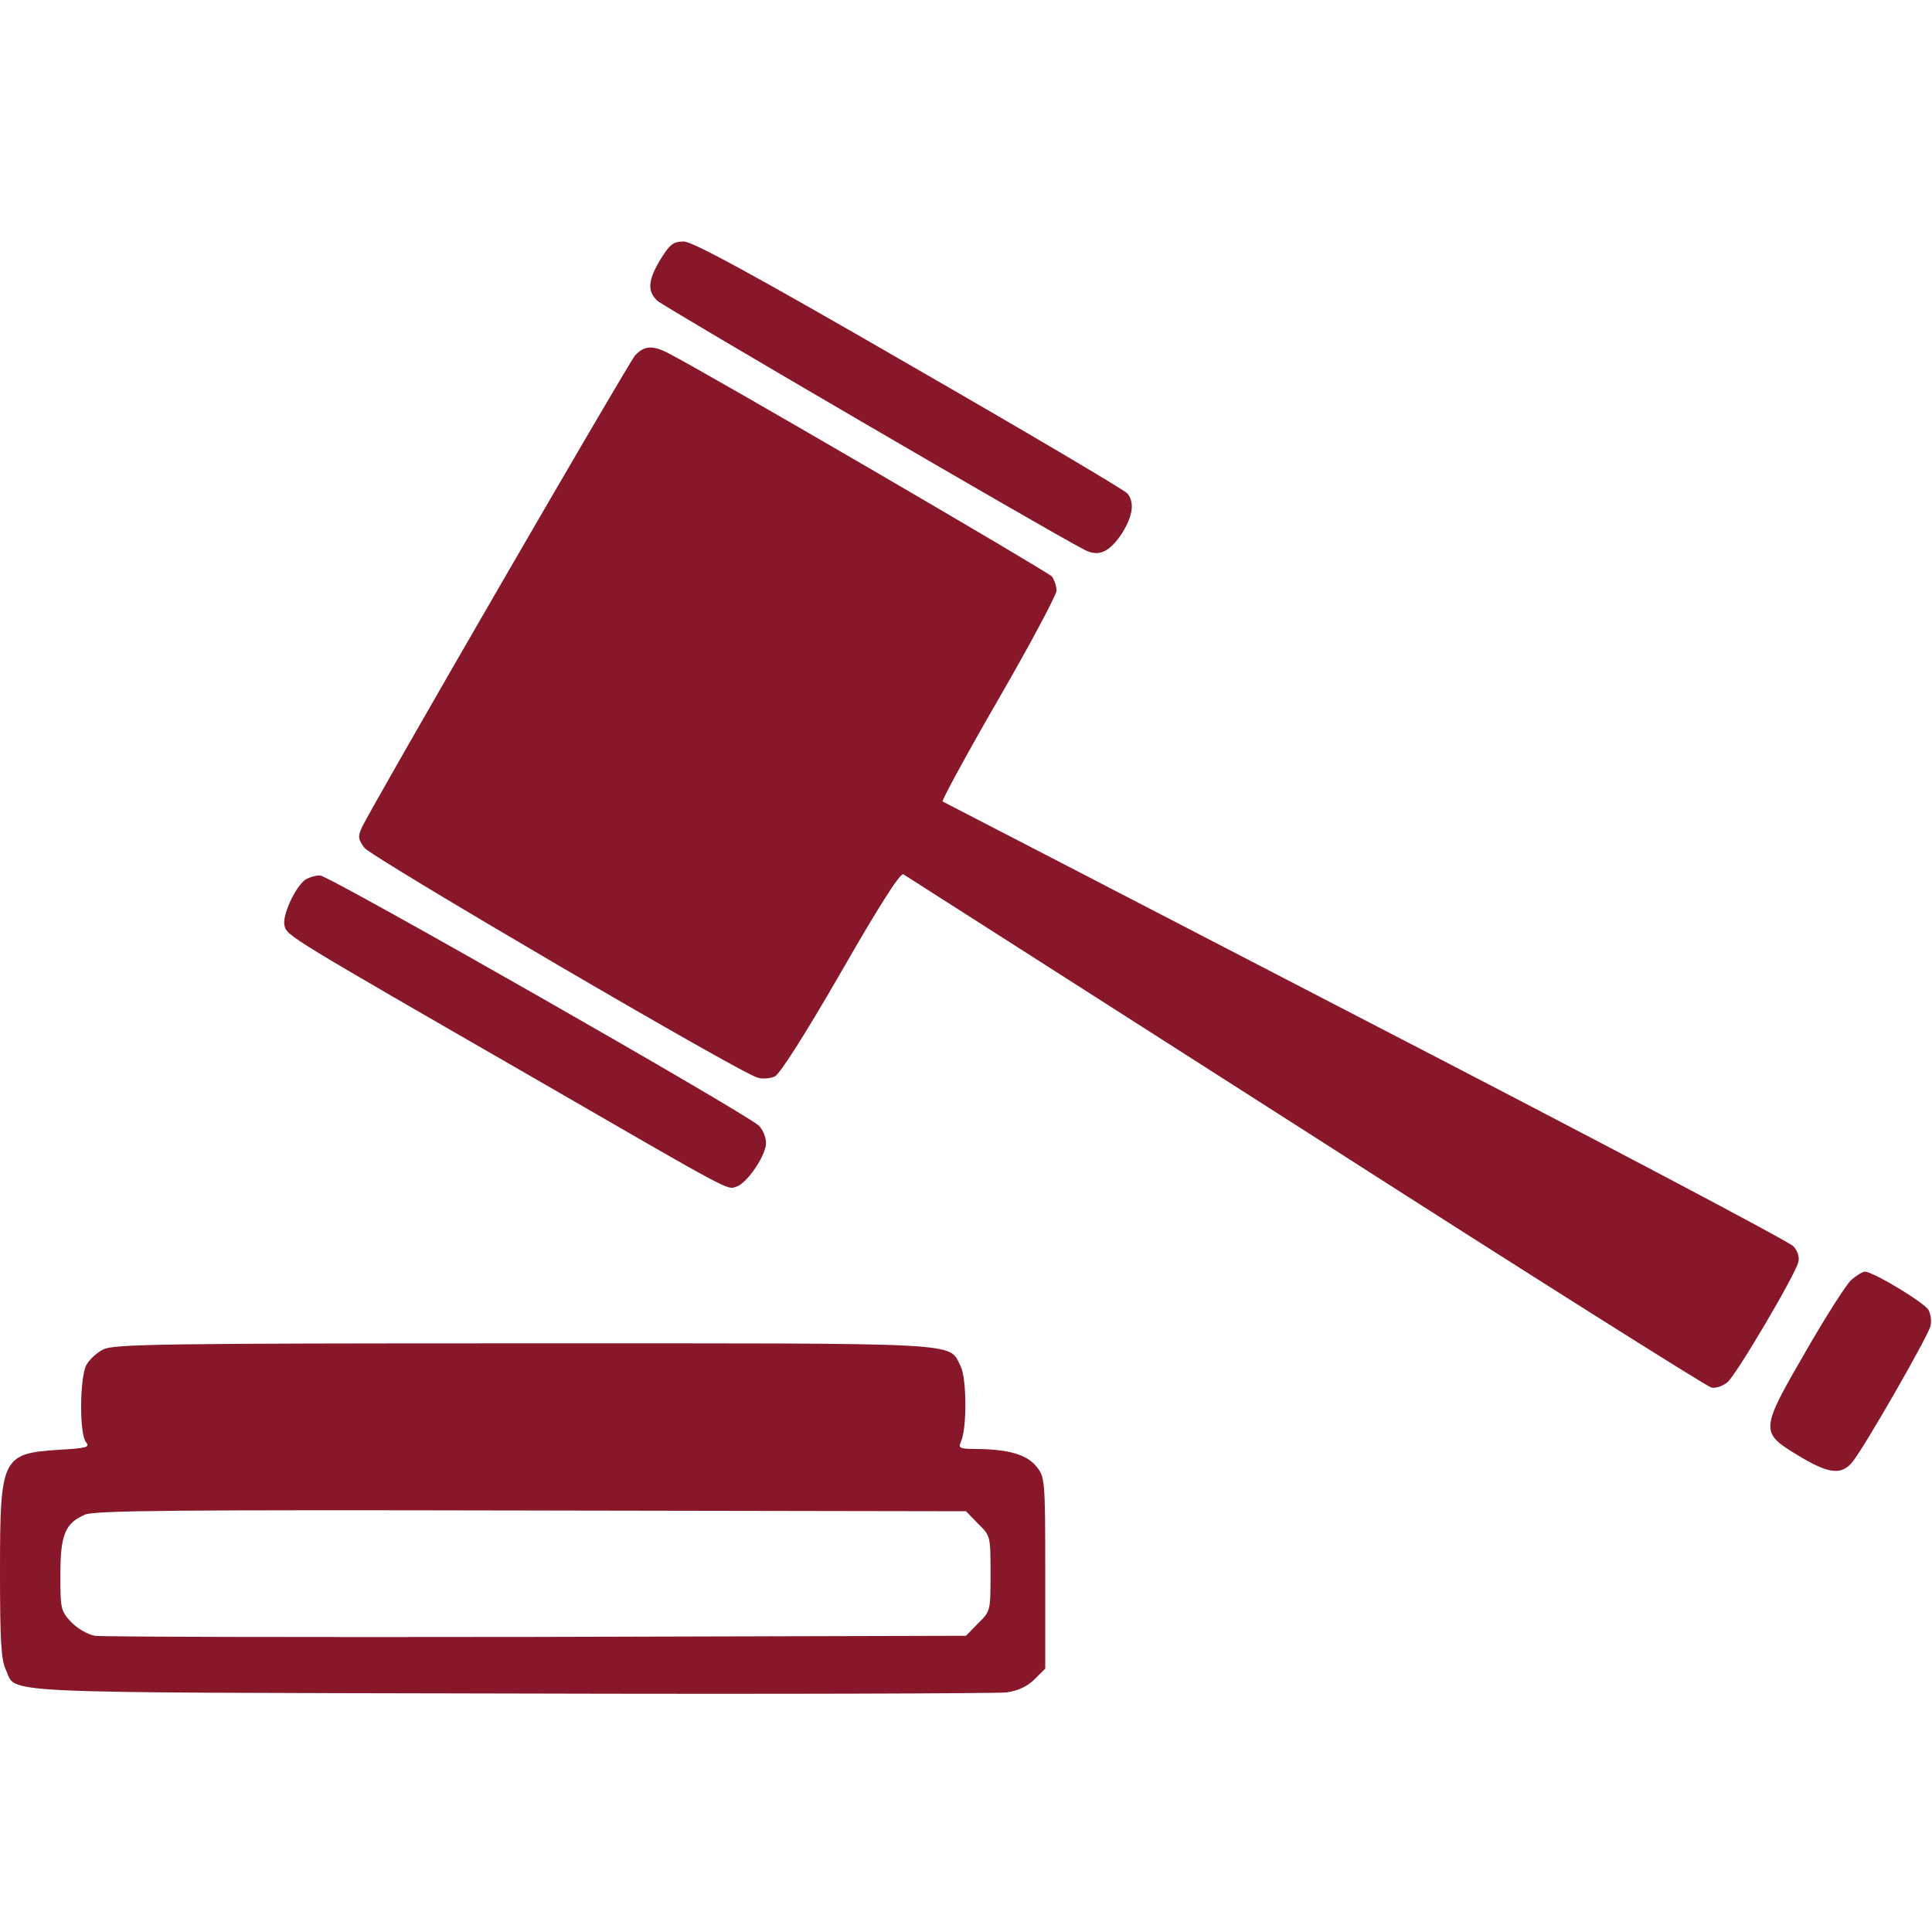
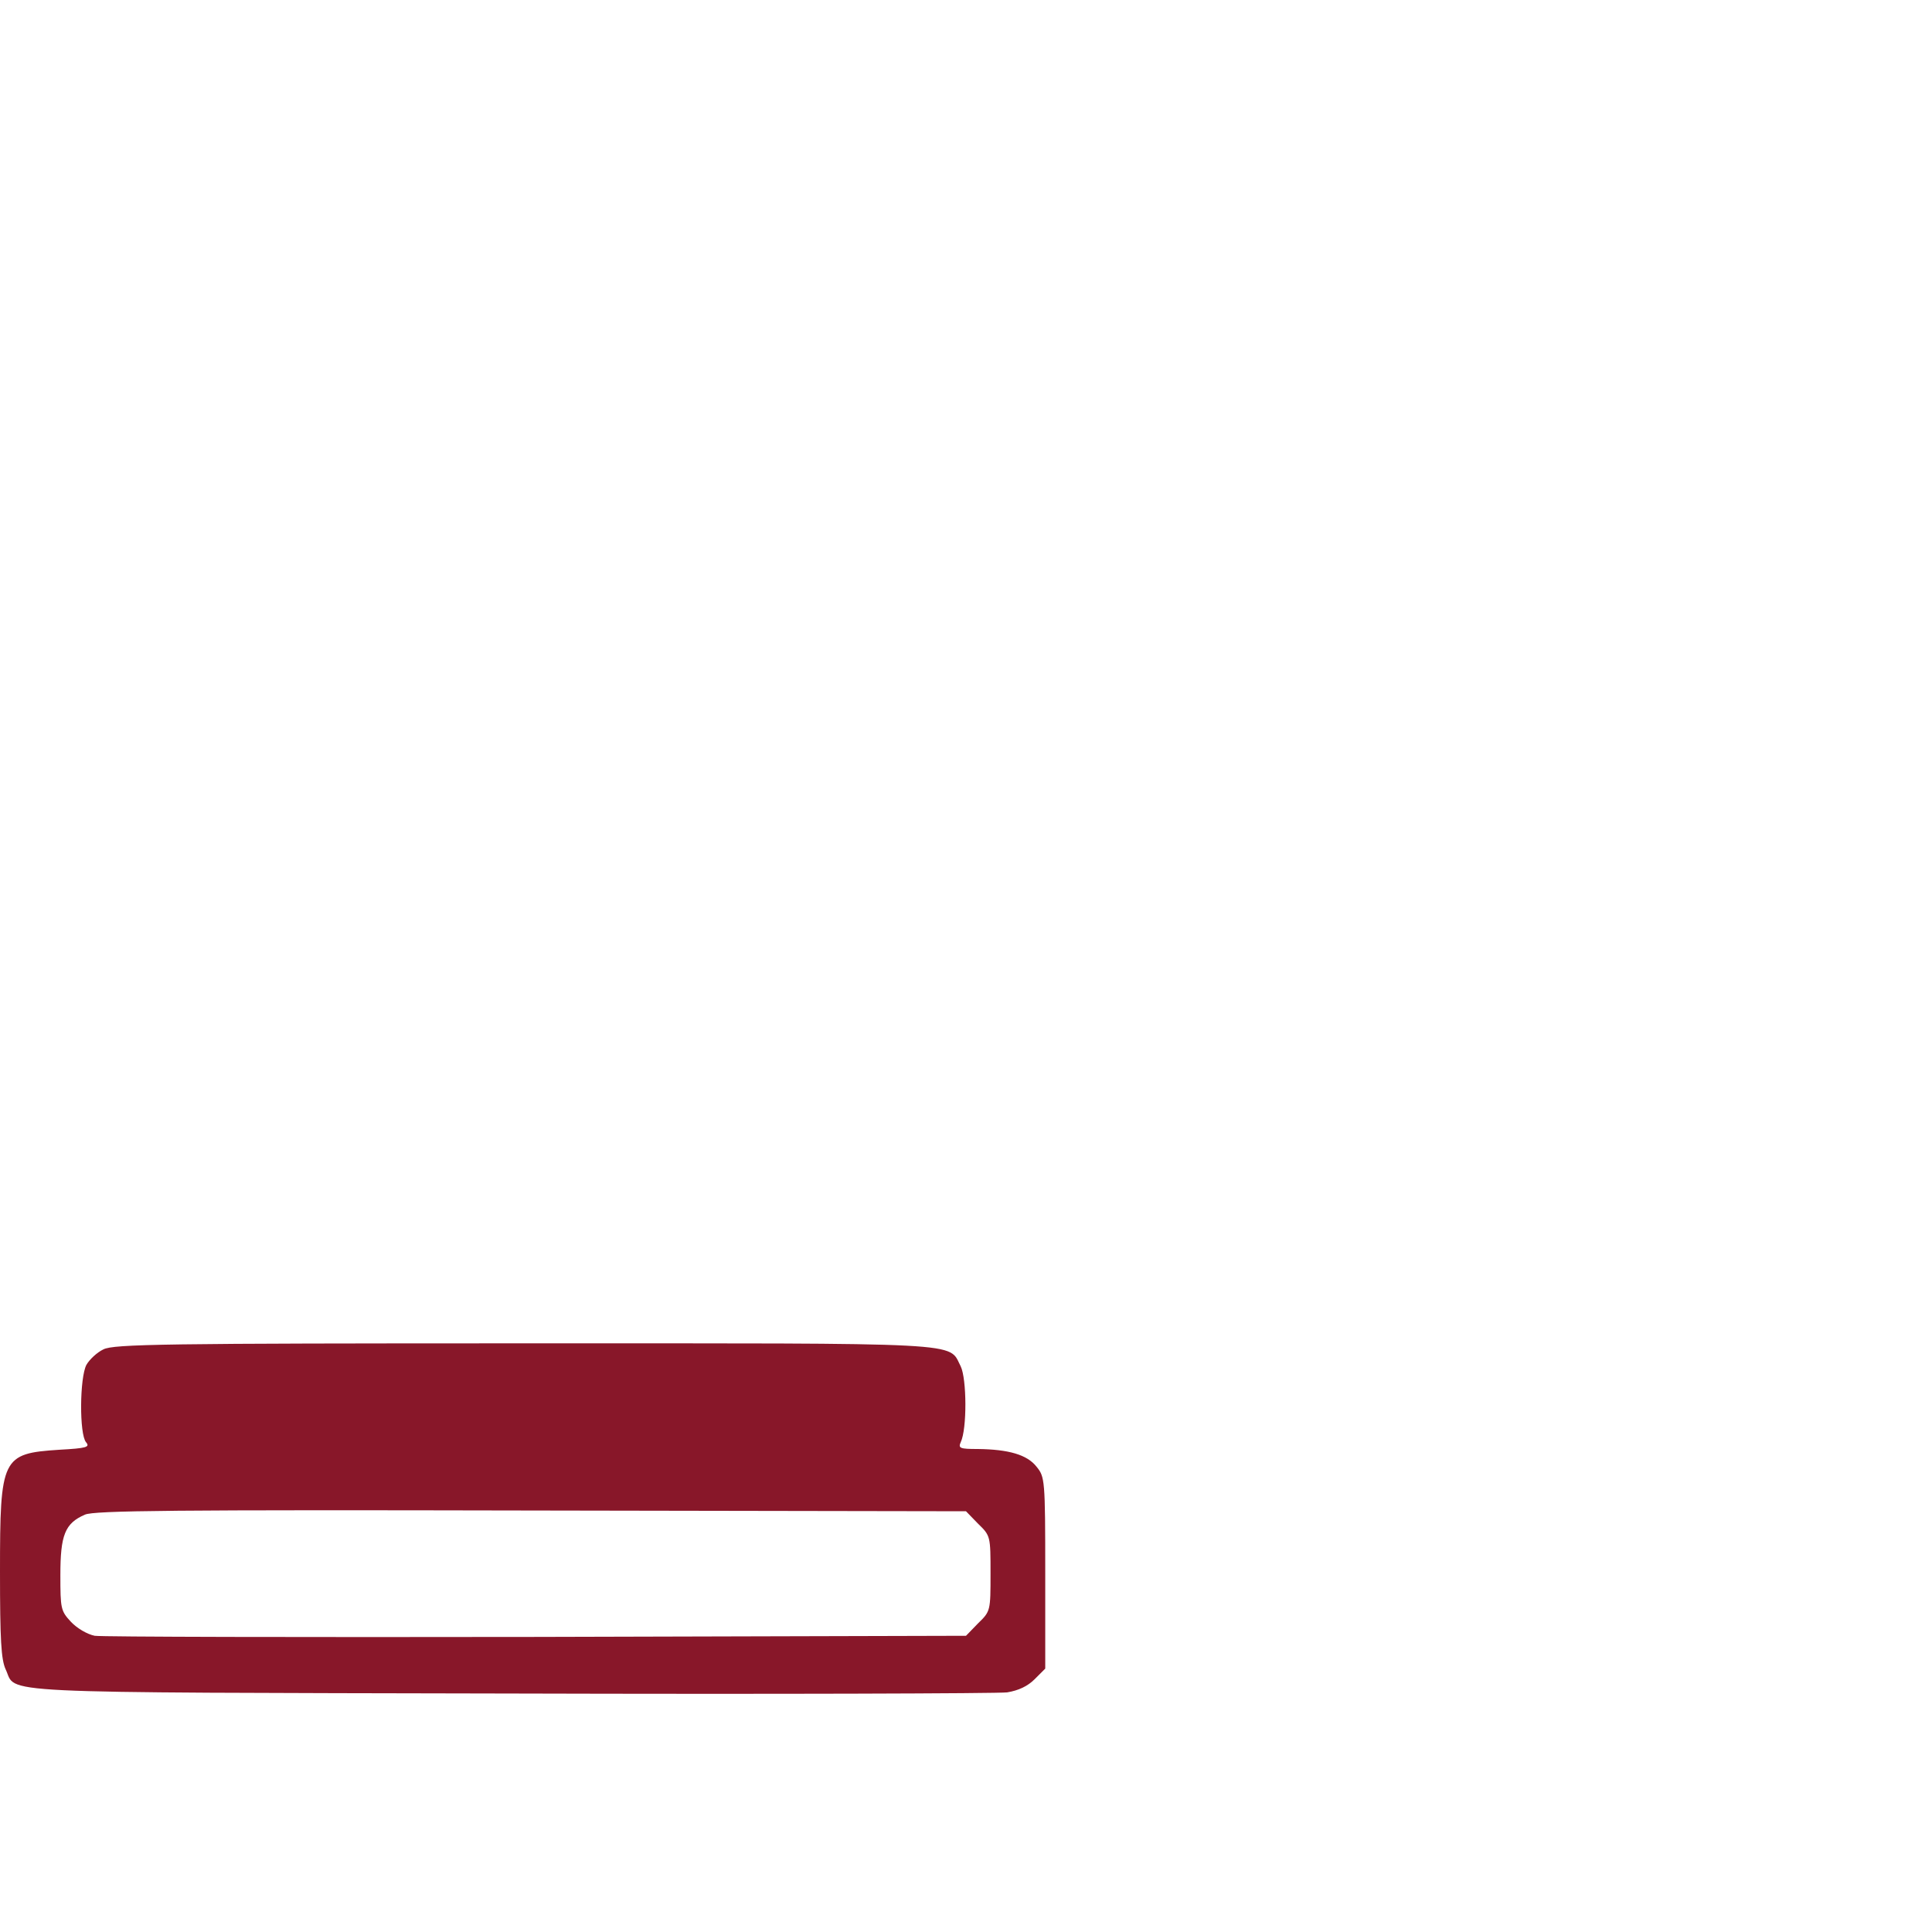
<svg xmlns="http://www.w3.org/2000/svg" version="1.0" width="512pt" height="512pt" viewBox="0 0 512 512" preserveAspectRatio="xMidYMid meet">
  <g transform="translate(0,512) scale(0.1,-0.1)" fill="#881729" stroke="none">
-     <path d="M1755 4440 c-38 -60 -41 -91 -13 -117 19 -17 1031 -608 1132 -660 38 -20 67 -6 101 46 27 45 32 79 13 103 -7 9 -268 163 -579 342 -417 241 -574 326 -597 326 -26 0 -36 -7 -57 -40z" />
-     <path d="M1683 4178 c-19 -22 -699 -1196 -724 -1251 -11 -24 -10 -31 7 -54 19 -25 997 -598 1042 -609 13 -4 33 -2 45 3 14 7 79 109 176 277 98 171 157 264 165 259 6 -4 486 -310 1066 -681 580 -372 1064 -677 1075 -679 12 -3 31 4 43 14 23 19 179 283 188 319 3 12 -2 29 -13 41 -10 12 -520 281 -1133 598 -613 318 -1118 579 -1122 581 -3 2 63 124 148 271 85 147 154 277 154 288 0 12 -6 28 -12 37 -11 13 -908 536 -1015 591 -43 23 -66 21 -90 -5z" />
-     <path d="M808 2788 c-27 -21 -61 -96 -54 -121 6 -27 10 -29 661 -404 531 -307 511 -296 536 -288 29 9 79 83 79 116 0 16 -9 36 -19 46 -40 36 -1139 663 -1163 663 -13 0 -31 -6 -40 -12z" />
-     <path d="M4906 1728 c-14 -13 -68 -98 -121 -190 -121 -209 -121 -214 -20 -275 79 -48 113 -53 142 -20 26 28 202 334 209 363 3 12 1 31 -5 42 -11 20 -147 102 -169 102 -6 0 -22 -10 -36 -22z" />
    <path d="M274 1544 c-17 -8 -37 -27 -45 -41 -18 -34 -19 -184 -1 -205 11 -13 2 -16 -71 -20 -152 -10 -157 -20 -157 -323 0 -181 3 -233 15 -259 31 -65 -67 -61 1335 -64 701 -2 1295 0 1319 3 30 5 54 16 73 35 l28 28 0 254 c0 247 -1 254 -23 281 -25 32 -74 46 -156 47 -47 0 -52 2 -45 18 17 35 16 168 0 201 -34 65 34 61 -1158 61 -953 0 -1087 -2 -1114 -16z m2318 -462 c33 -32 33 -33 33 -132 0 -99 0 -100 -33 -132 l-32 -33 -1138 -3 c-625 -1 -1152 0 -1171 3 -20 4 -47 20 -63 37 -27 29 -28 35 -28 124 0 106 12 137 65 160 24 11 239 13 1182 11 l1153 -2 32 -33z" />
  </g>
</svg>